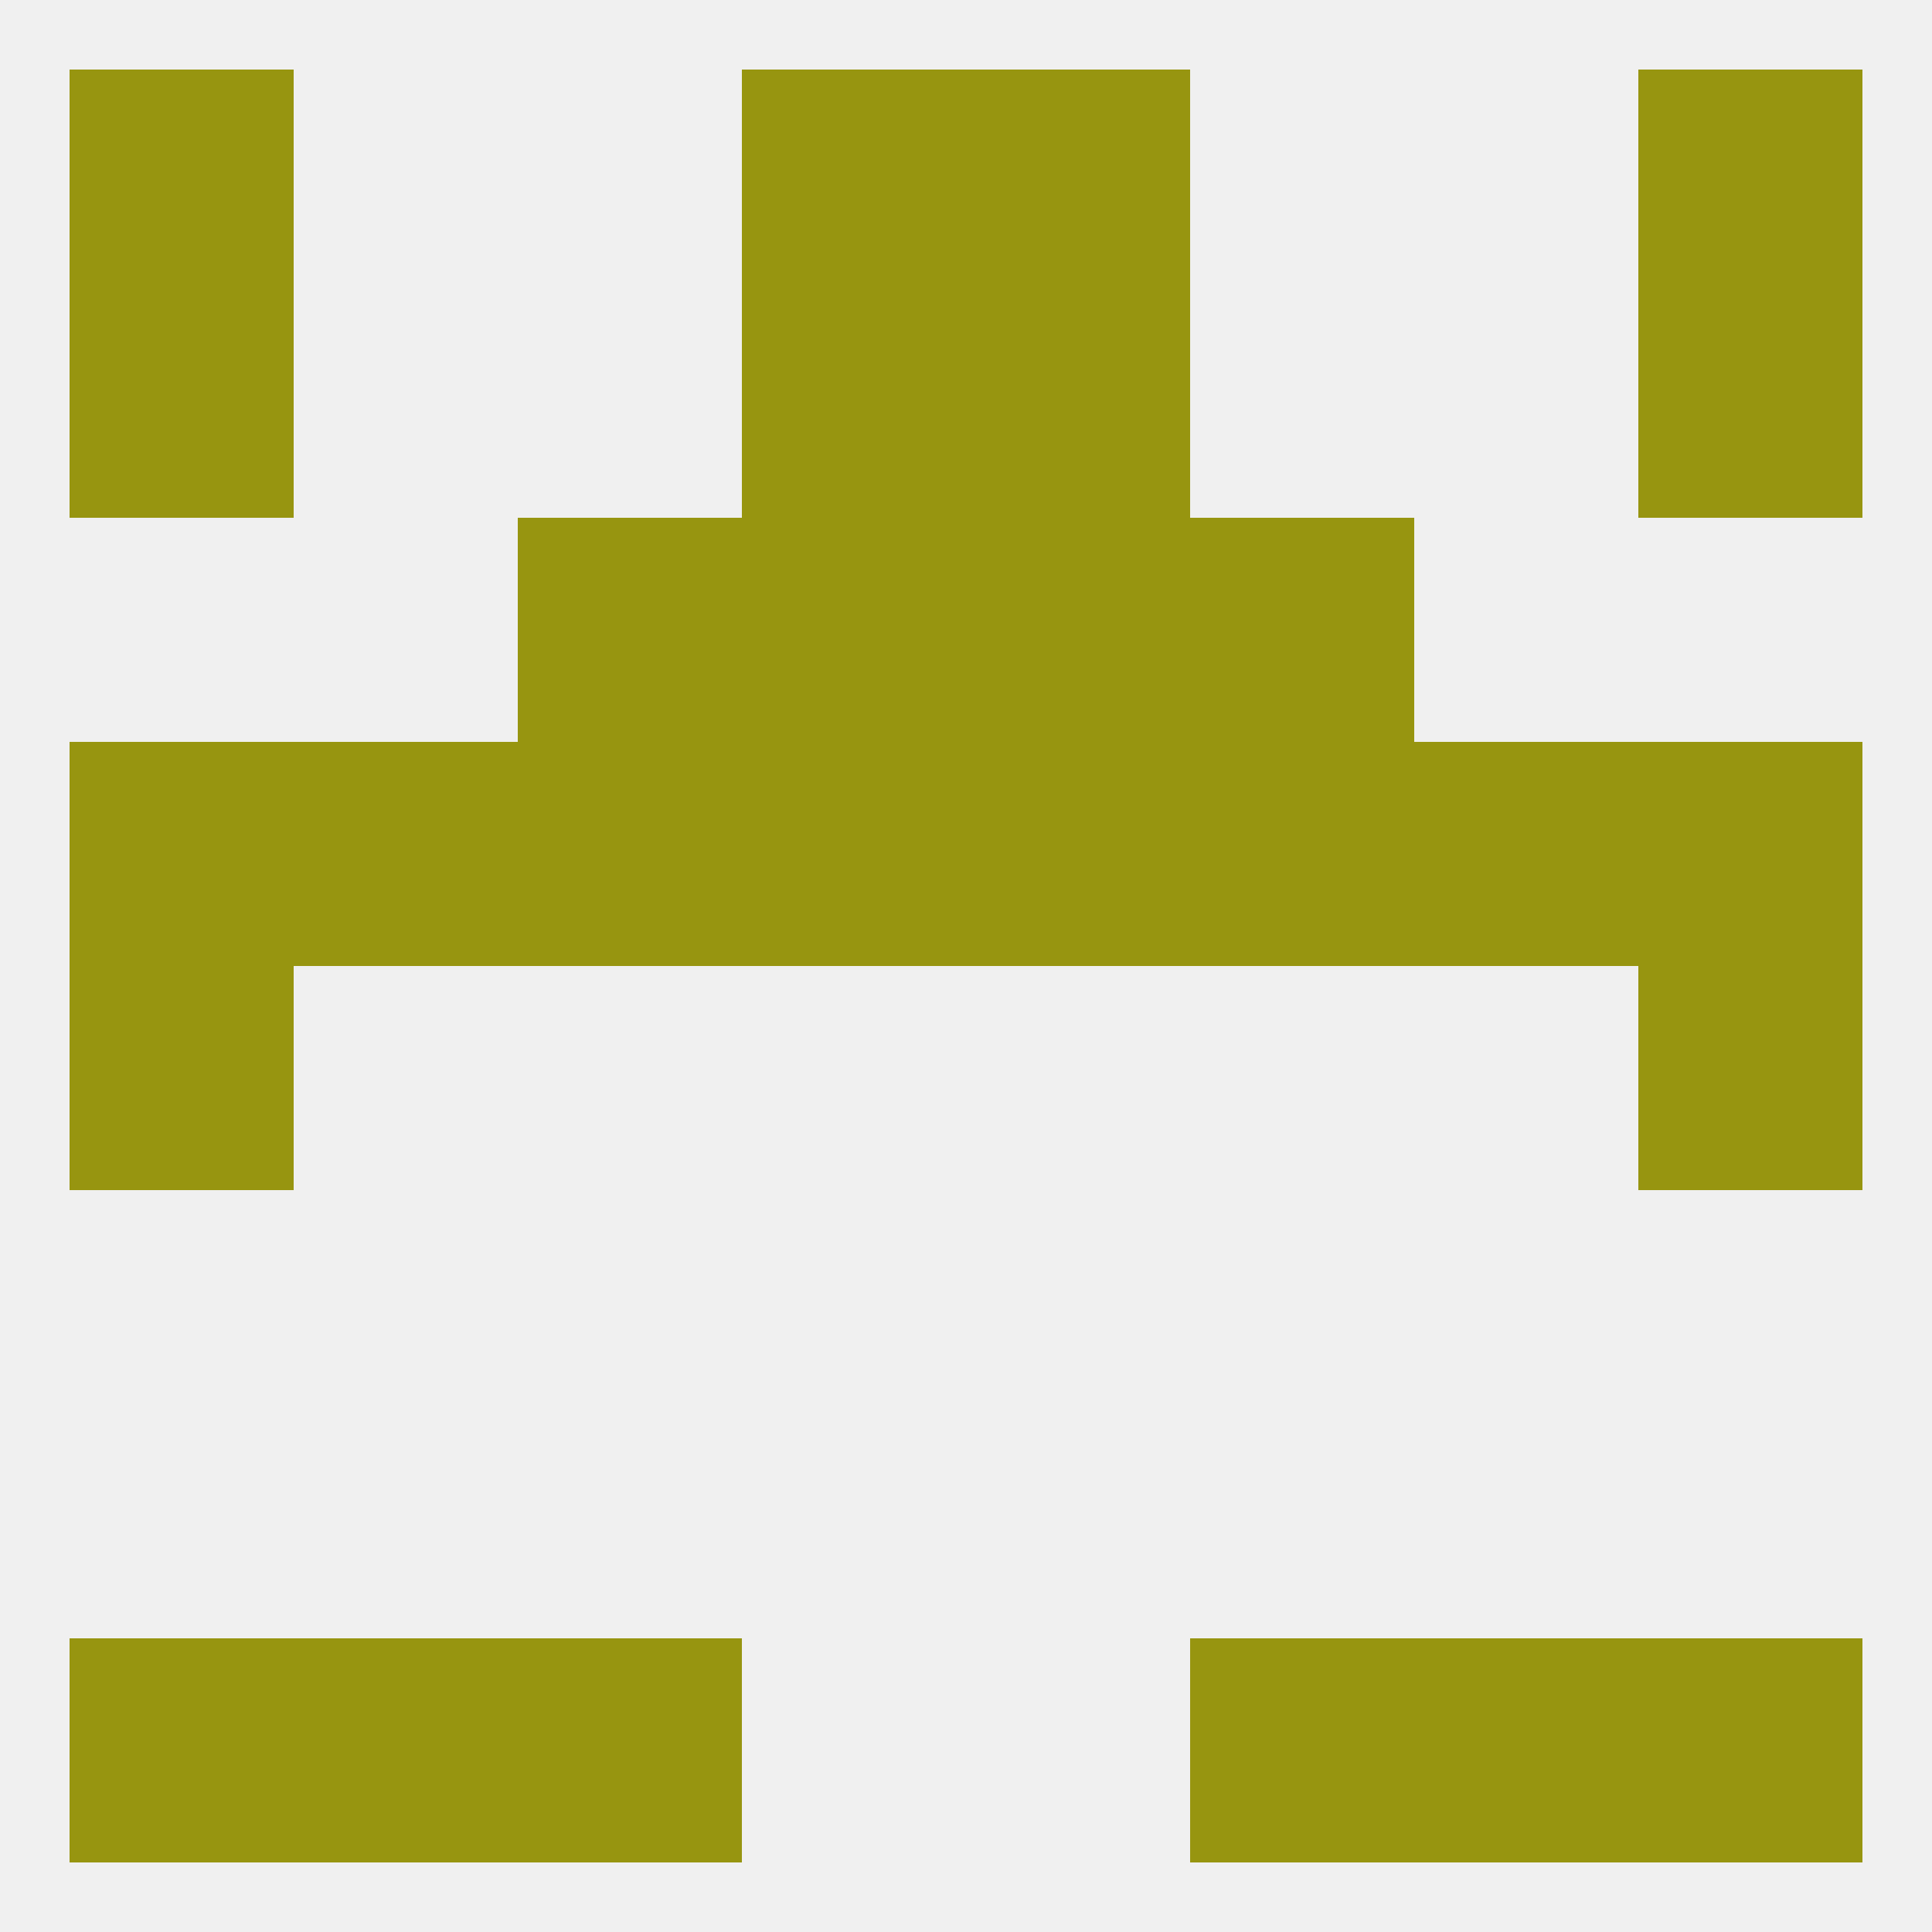
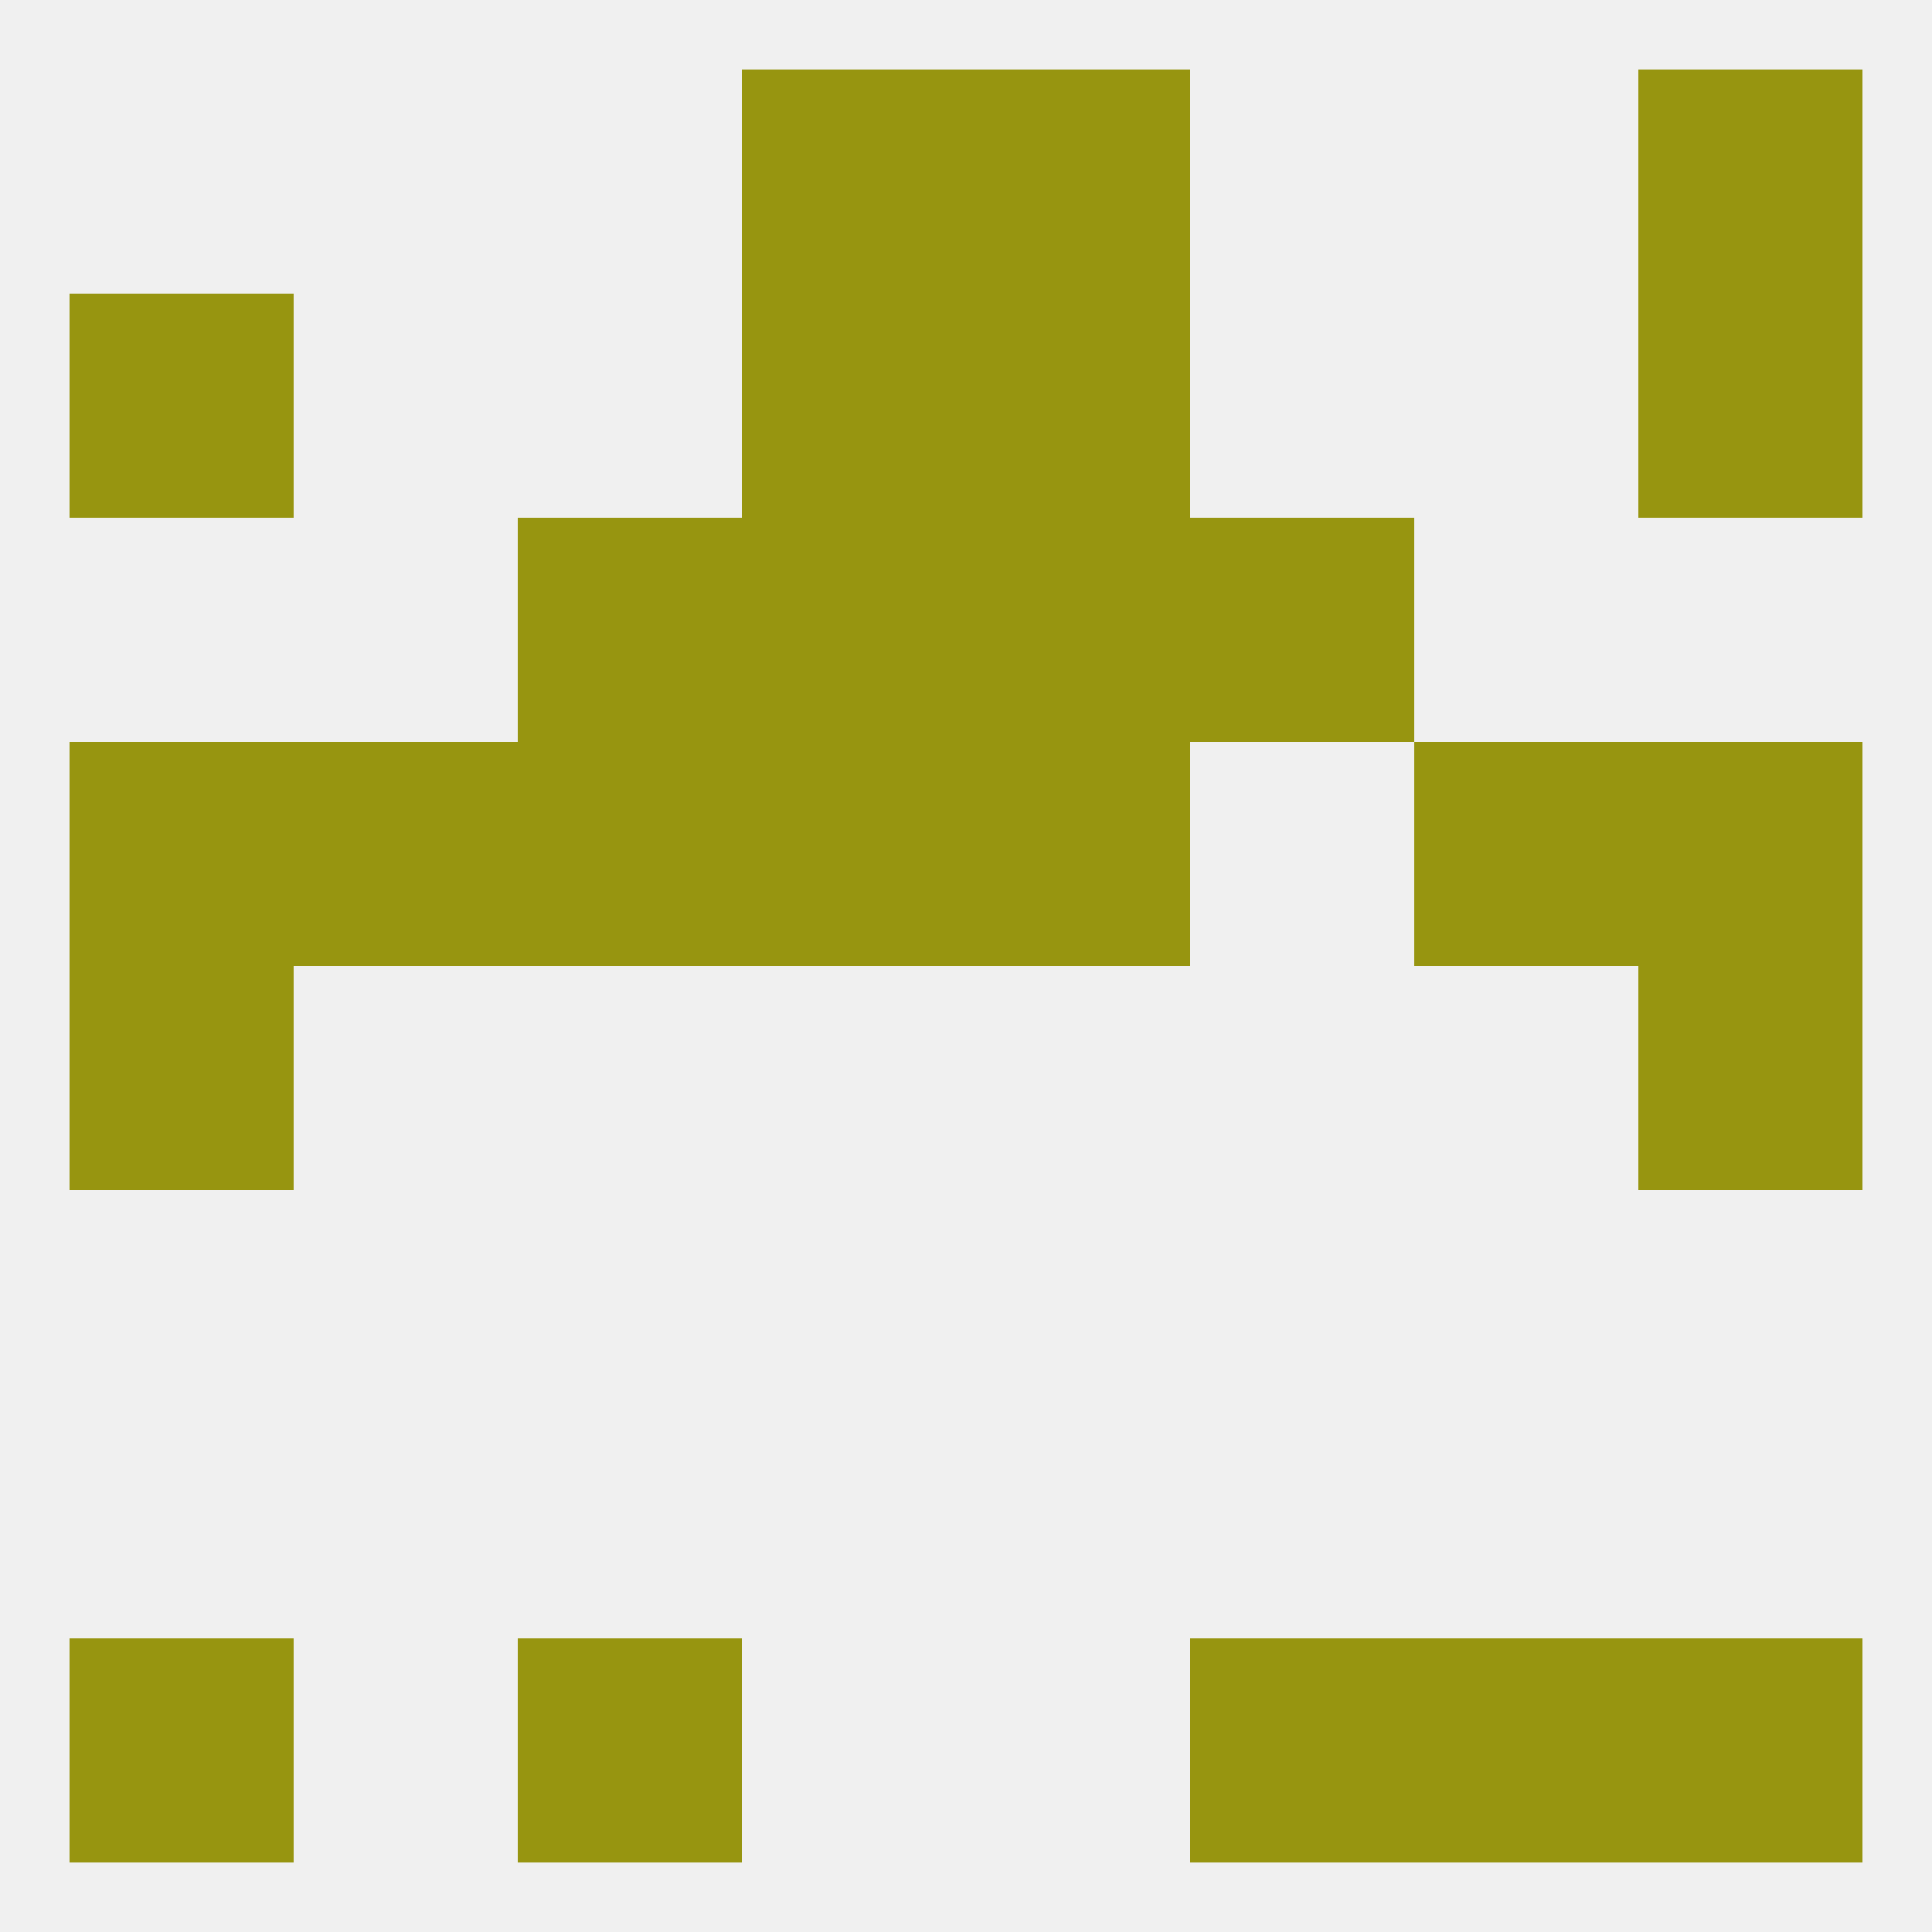
<svg xmlns="http://www.w3.org/2000/svg" version="1.1" baseprofile="full" width="250" height="250" viewBox="0 0 250 250">
  <rect width="100%" height="100%" fill="rgba(240,240,240,255)" />
  <rect x="9" y="125" width="29" height="29" fill="rgba(151,149,16,255)" />
  <rect x="212" y="125" width="29" height="29" fill="rgba(151,149,16,255)" />
  <rect x="38" y="96" width="29" height="29" fill="rgba(151,149,16,255)" />
  <rect x="183" y="96" width="29" height="29" fill="rgba(151,149,16,255)" />
  <rect x="96" y="96" width="29" height="29" fill="rgba(151,149,16,255)" />
  <rect x="125" y="96" width="29" height="29" fill="rgba(151,149,16,255)" />
  <rect x="67" y="96" width="29" height="29" fill="rgba(151,149,16,255)" />
-   <rect x="154" y="96" width="29" height="29" fill="rgba(151,149,16,255)" />
  <rect x="9" y="96" width="29" height="29" fill="rgba(151,149,16,255)" />
  <rect x="212" y="96" width="29" height="29" fill="rgba(151,149,16,255)" />
  <rect x="154" y="67" width="29" height="29" fill="rgba(151,149,16,255)" />
  <rect x="96" y="67" width="29" height="29" fill="rgba(151,149,16,255)" />
  <rect x="125" y="67" width="29" height="29" fill="rgba(151,149,16,255)" />
  <rect x="67" y="67" width="29" height="29" fill="rgba(151,149,16,255)" />
  <rect x="212" y="38" width="29" height="29" fill="rgba(151,149,16,255)" />
  <rect x="96" y="38" width="29" height="29" fill="rgba(151,149,16,255)" />
  <rect x="125" y="38" width="29" height="29" fill="rgba(151,149,16,255)" />
  <rect x="9" y="38" width="29" height="29" fill="rgba(151,149,16,255)" />
  <rect x="96" y="9" width="29" height="29" fill="rgba(151,149,16,255)" />
  <rect x="125" y="9" width="29" height="29" fill="rgba(151,149,16,255)" />
-   <rect x="9" y="9" width="29" height="29" fill="rgba(151,149,16,255)" />
  <rect x="212" y="9" width="29" height="29" fill="rgba(151,149,16,255)" />
  <rect x="154" y="212" width="29" height="29" fill="rgba(151,149,16,255)" />
  <rect x="9" y="212" width="29" height="29" fill="rgba(151,149,16,255)" />
  <rect x="212" y="212" width="29" height="29" fill="rgba(151,149,16,255)" />
-   <rect x="38" y="212" width="29" height="29" fill="rgba(151,149,16,255)" />
  <rect x="183" y="212" width="29" height="29" fill="rgba(151,149,16,255)" />
  <rect x="67" y="212" width="29" height="29" fill="rgba(151,149,16,255)" />
</svg>